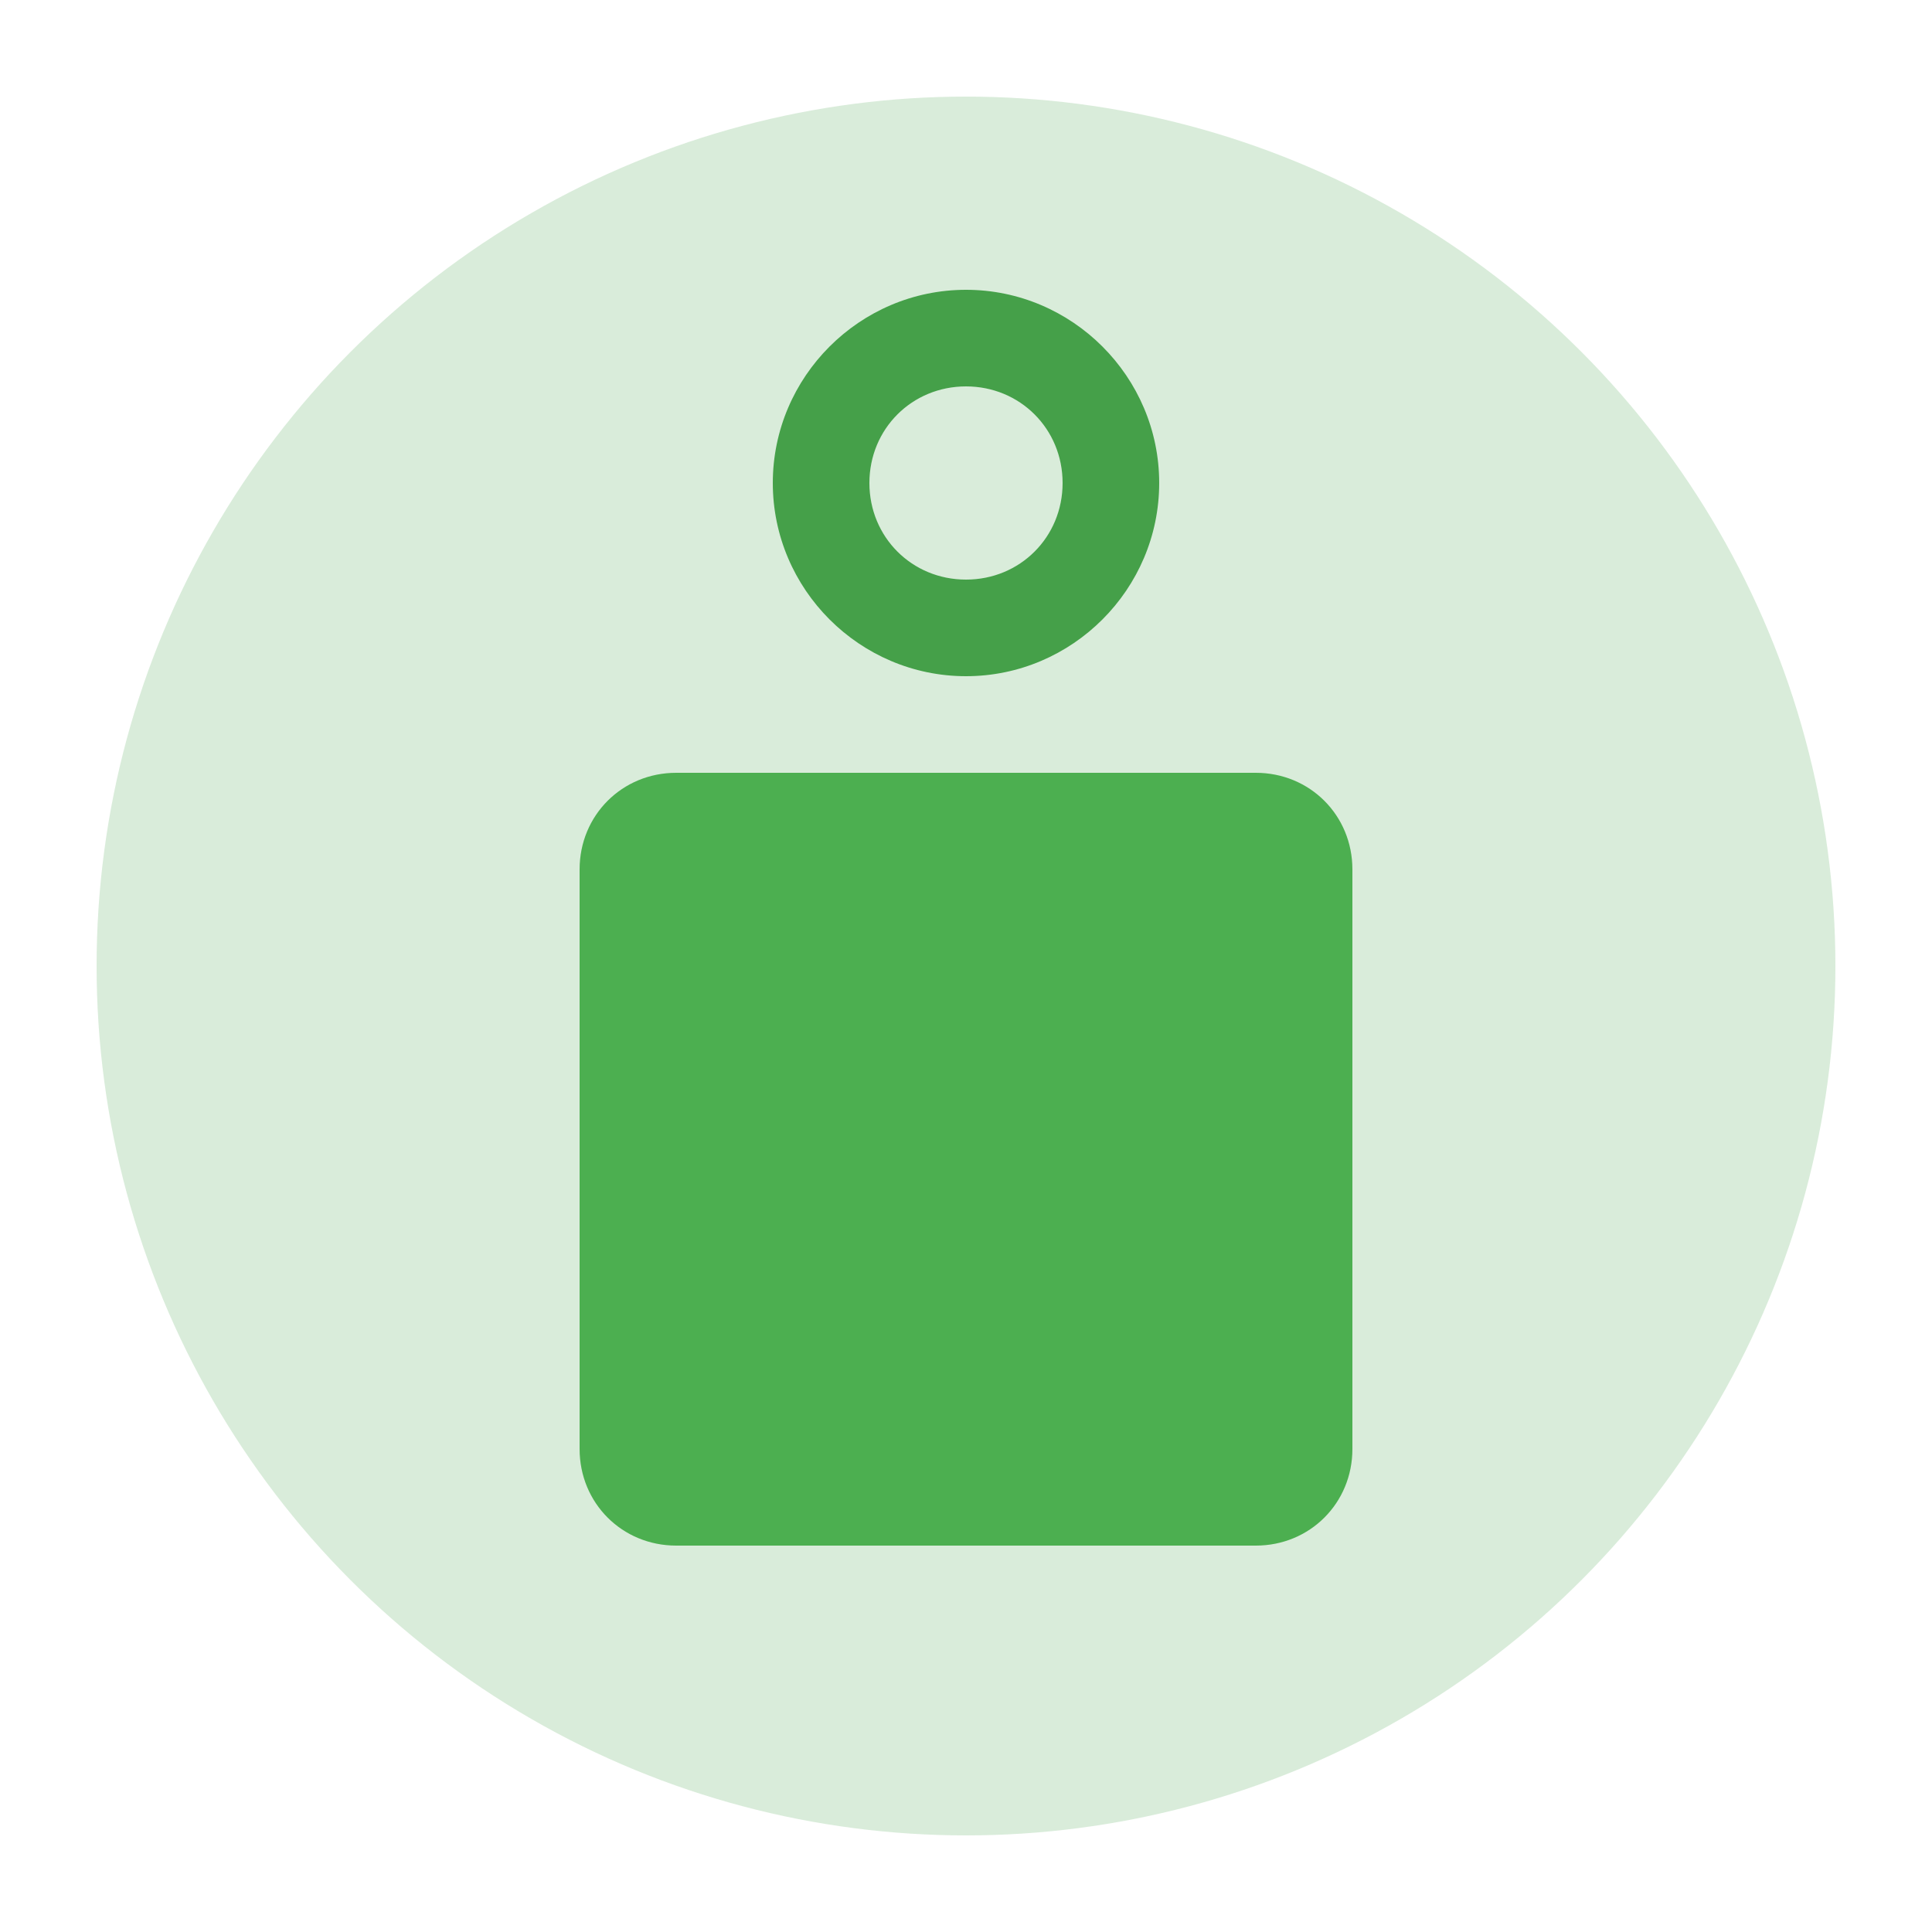
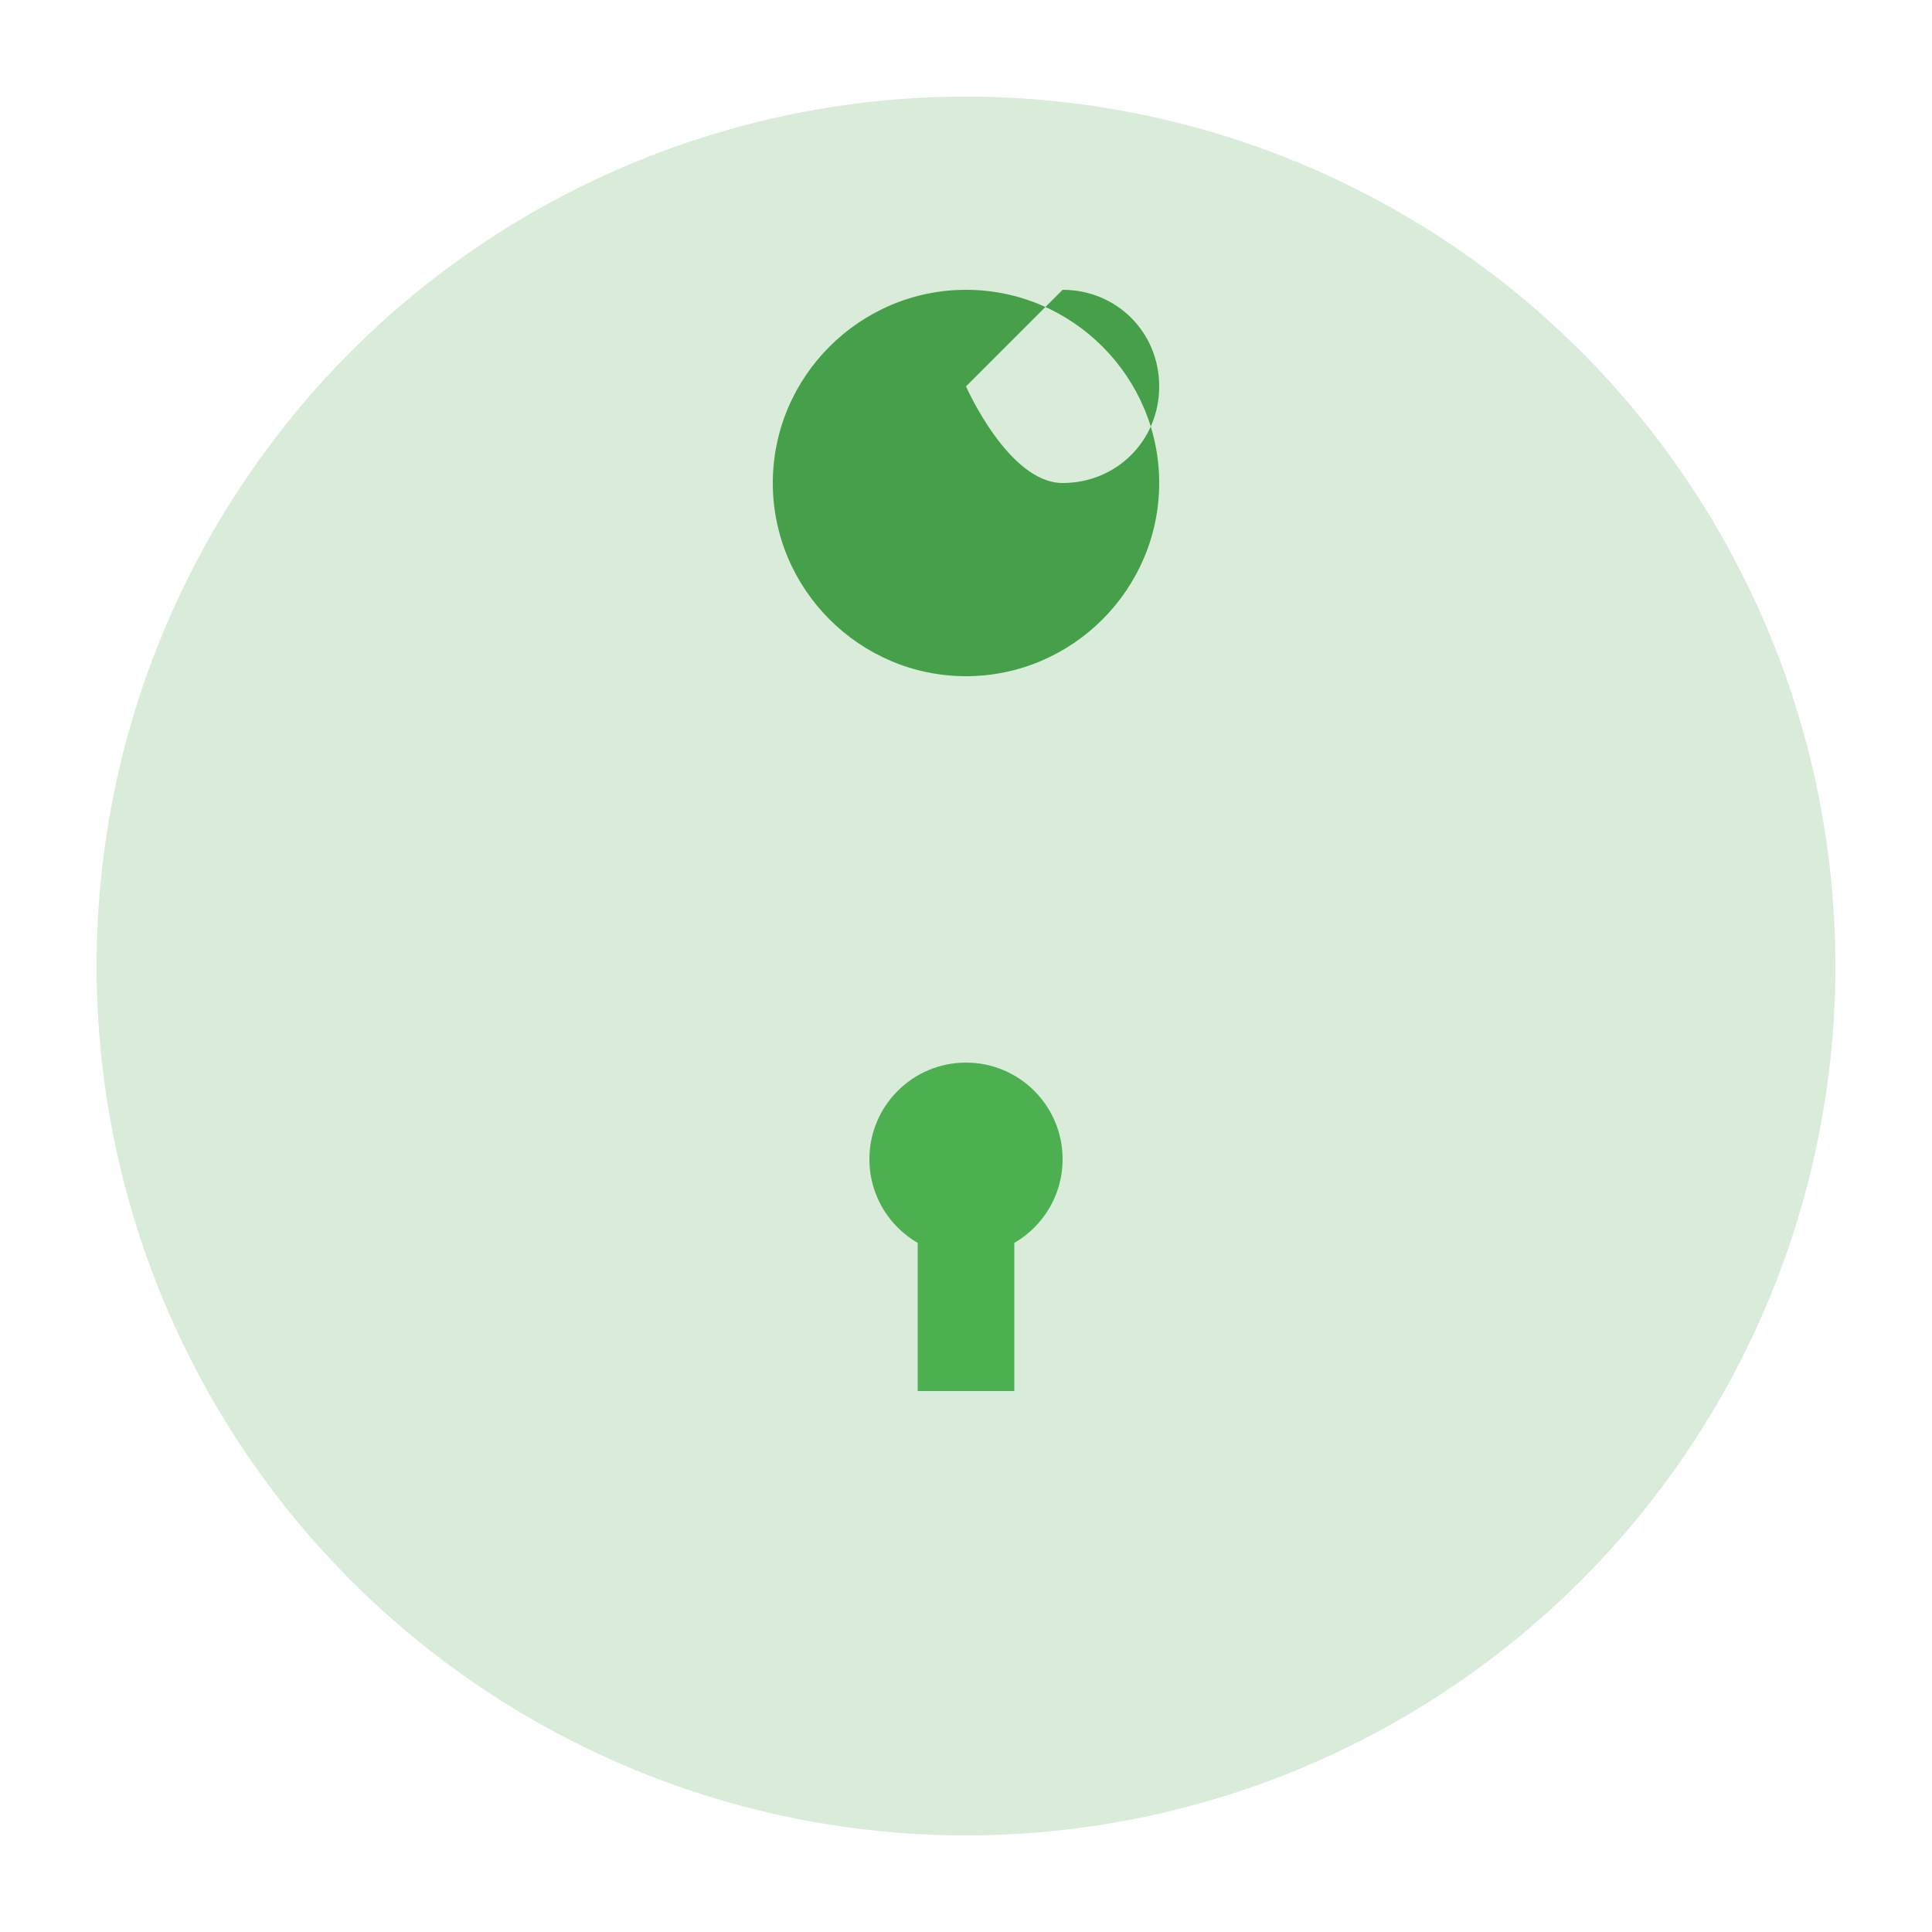
<svg xmlns="http://www.w3.org/2000/svg" width="100" height="100" viewBox="0 0 100 100">
  <style>
        .primary { fill: #4CAF50; }
        .secondary { fill: #45a049; }
    </style>
  <circle class="secondary" cx="50" cy="50" r="45" fill-opacity="0.2" />
-   <path class="primary" d="M65 40H35c-2.8 0-5 2.2-5 5v30c0 2.8 2.2 5 5 5h30c2.8 0 5-2.2 5-5V45c0-2.8-2.2-5-5-5z" />
-   <path class="secondary" d="M50 35c-5.5 0-10-4.5-10-10s4.5-10 10-10 10 4.5 10 10-4.5 10-10 10zm0-15c-2.8 0-5 2.2-5 5s2.2 5 5 5 5-2.2 5-5-2.2-5-5-5z" />
+   <path class="secondary" d="M50 35c-5.5 0-10-4.5-10-10s4.5-10 10-10 10 4.5 10 10-4.5 10-10 10zm0-15s2.2 5 5 5 5-2.2 5-5-2.2-5-5-5z" />
  <circle class="primary" cx="50" cy="60" r="5" />
  <rect class="primary" x="47.5" y="60" width="5" height="12" />
</svg>